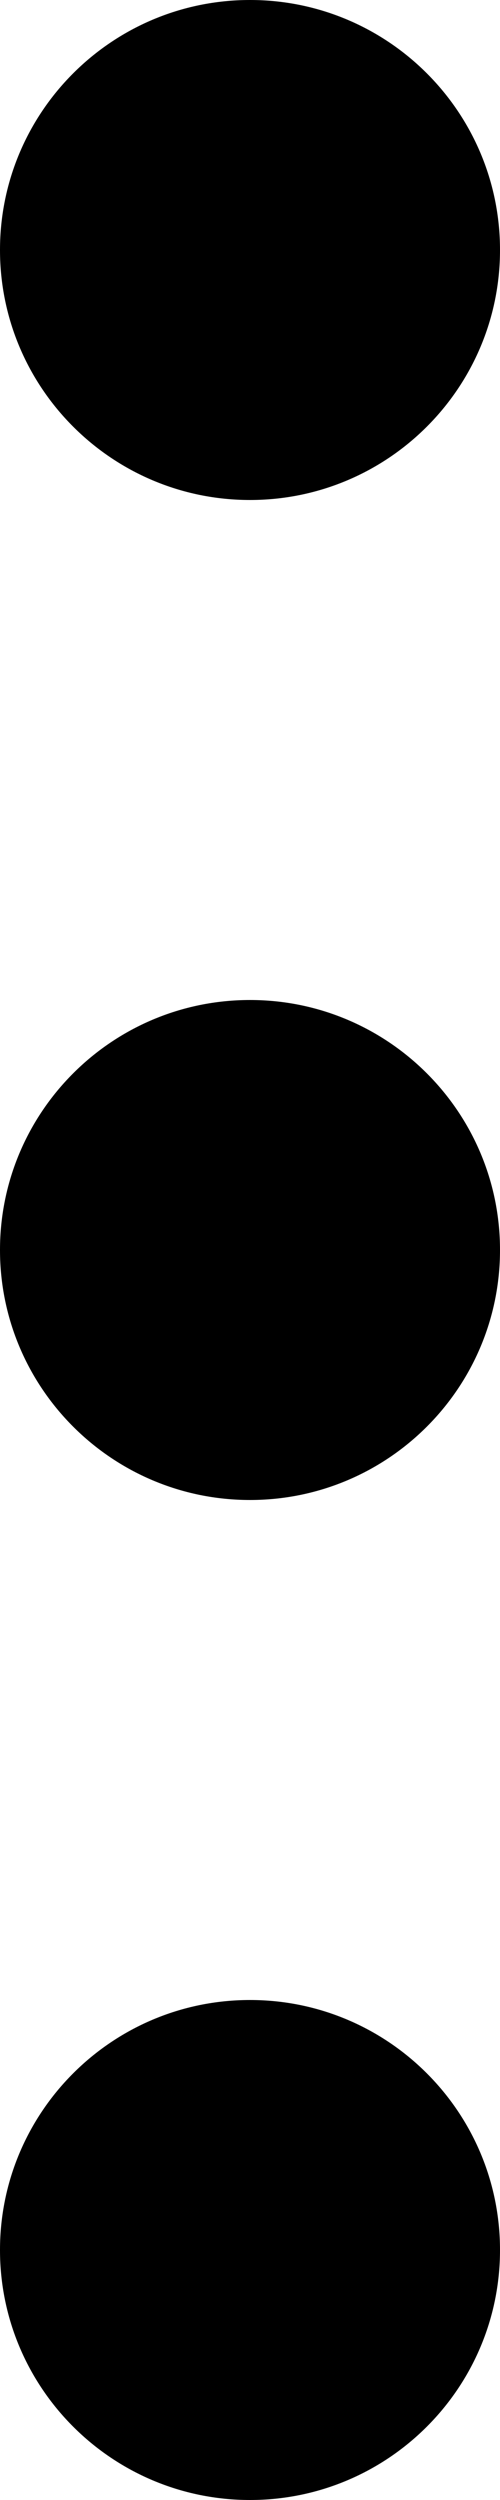
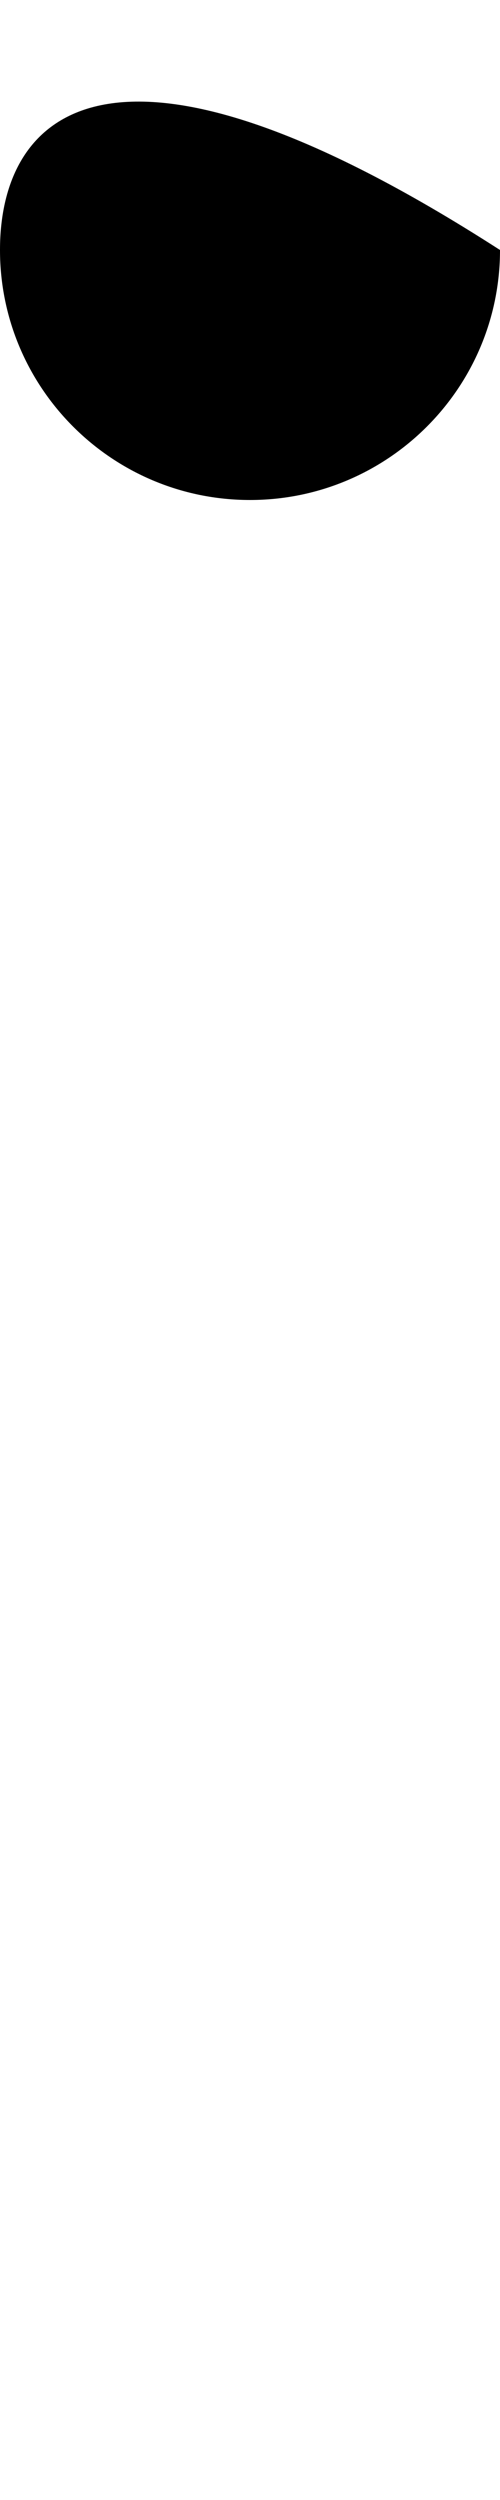
<svg xmlns="http://www.w3.org/2000/svg" width="2" height="10" viewBox="0 0 2 10" fill="none">
-   <path d="M0 1C-6.78525e-08 1.552 0.448 2 1 2C1.552 2 2 1.552 2 1C2 0.448 1.552 0 1 0C0.448 -6.78525e-08 0 0.448 0 1Z" fill="black" />
-   <path d="M0 5C-6.78525e-08 5.552 0.448 6 1 6C1.552 6 2 5.552 2 5C2 4.448 1.552 4 1 4C0.448 4 0 4.448 0 5Z" fill="black" />
-   <path d="M1 10C0.448 10 -6.78525e-08 9.552 0 9C0 8.448 0.448 8 1 8C1.552 8 2 8.448 2 9C2 9.552 1.552 10 1 10Z" fill="black" />
+   <path d="M0 1C-6.78525e-08 1.552 0.448 2 1 2C1.552 2 2 1.552 2 1C0.448 -6.78525e-08 0 0.448 0 1Z" fill="black" />
</svg>